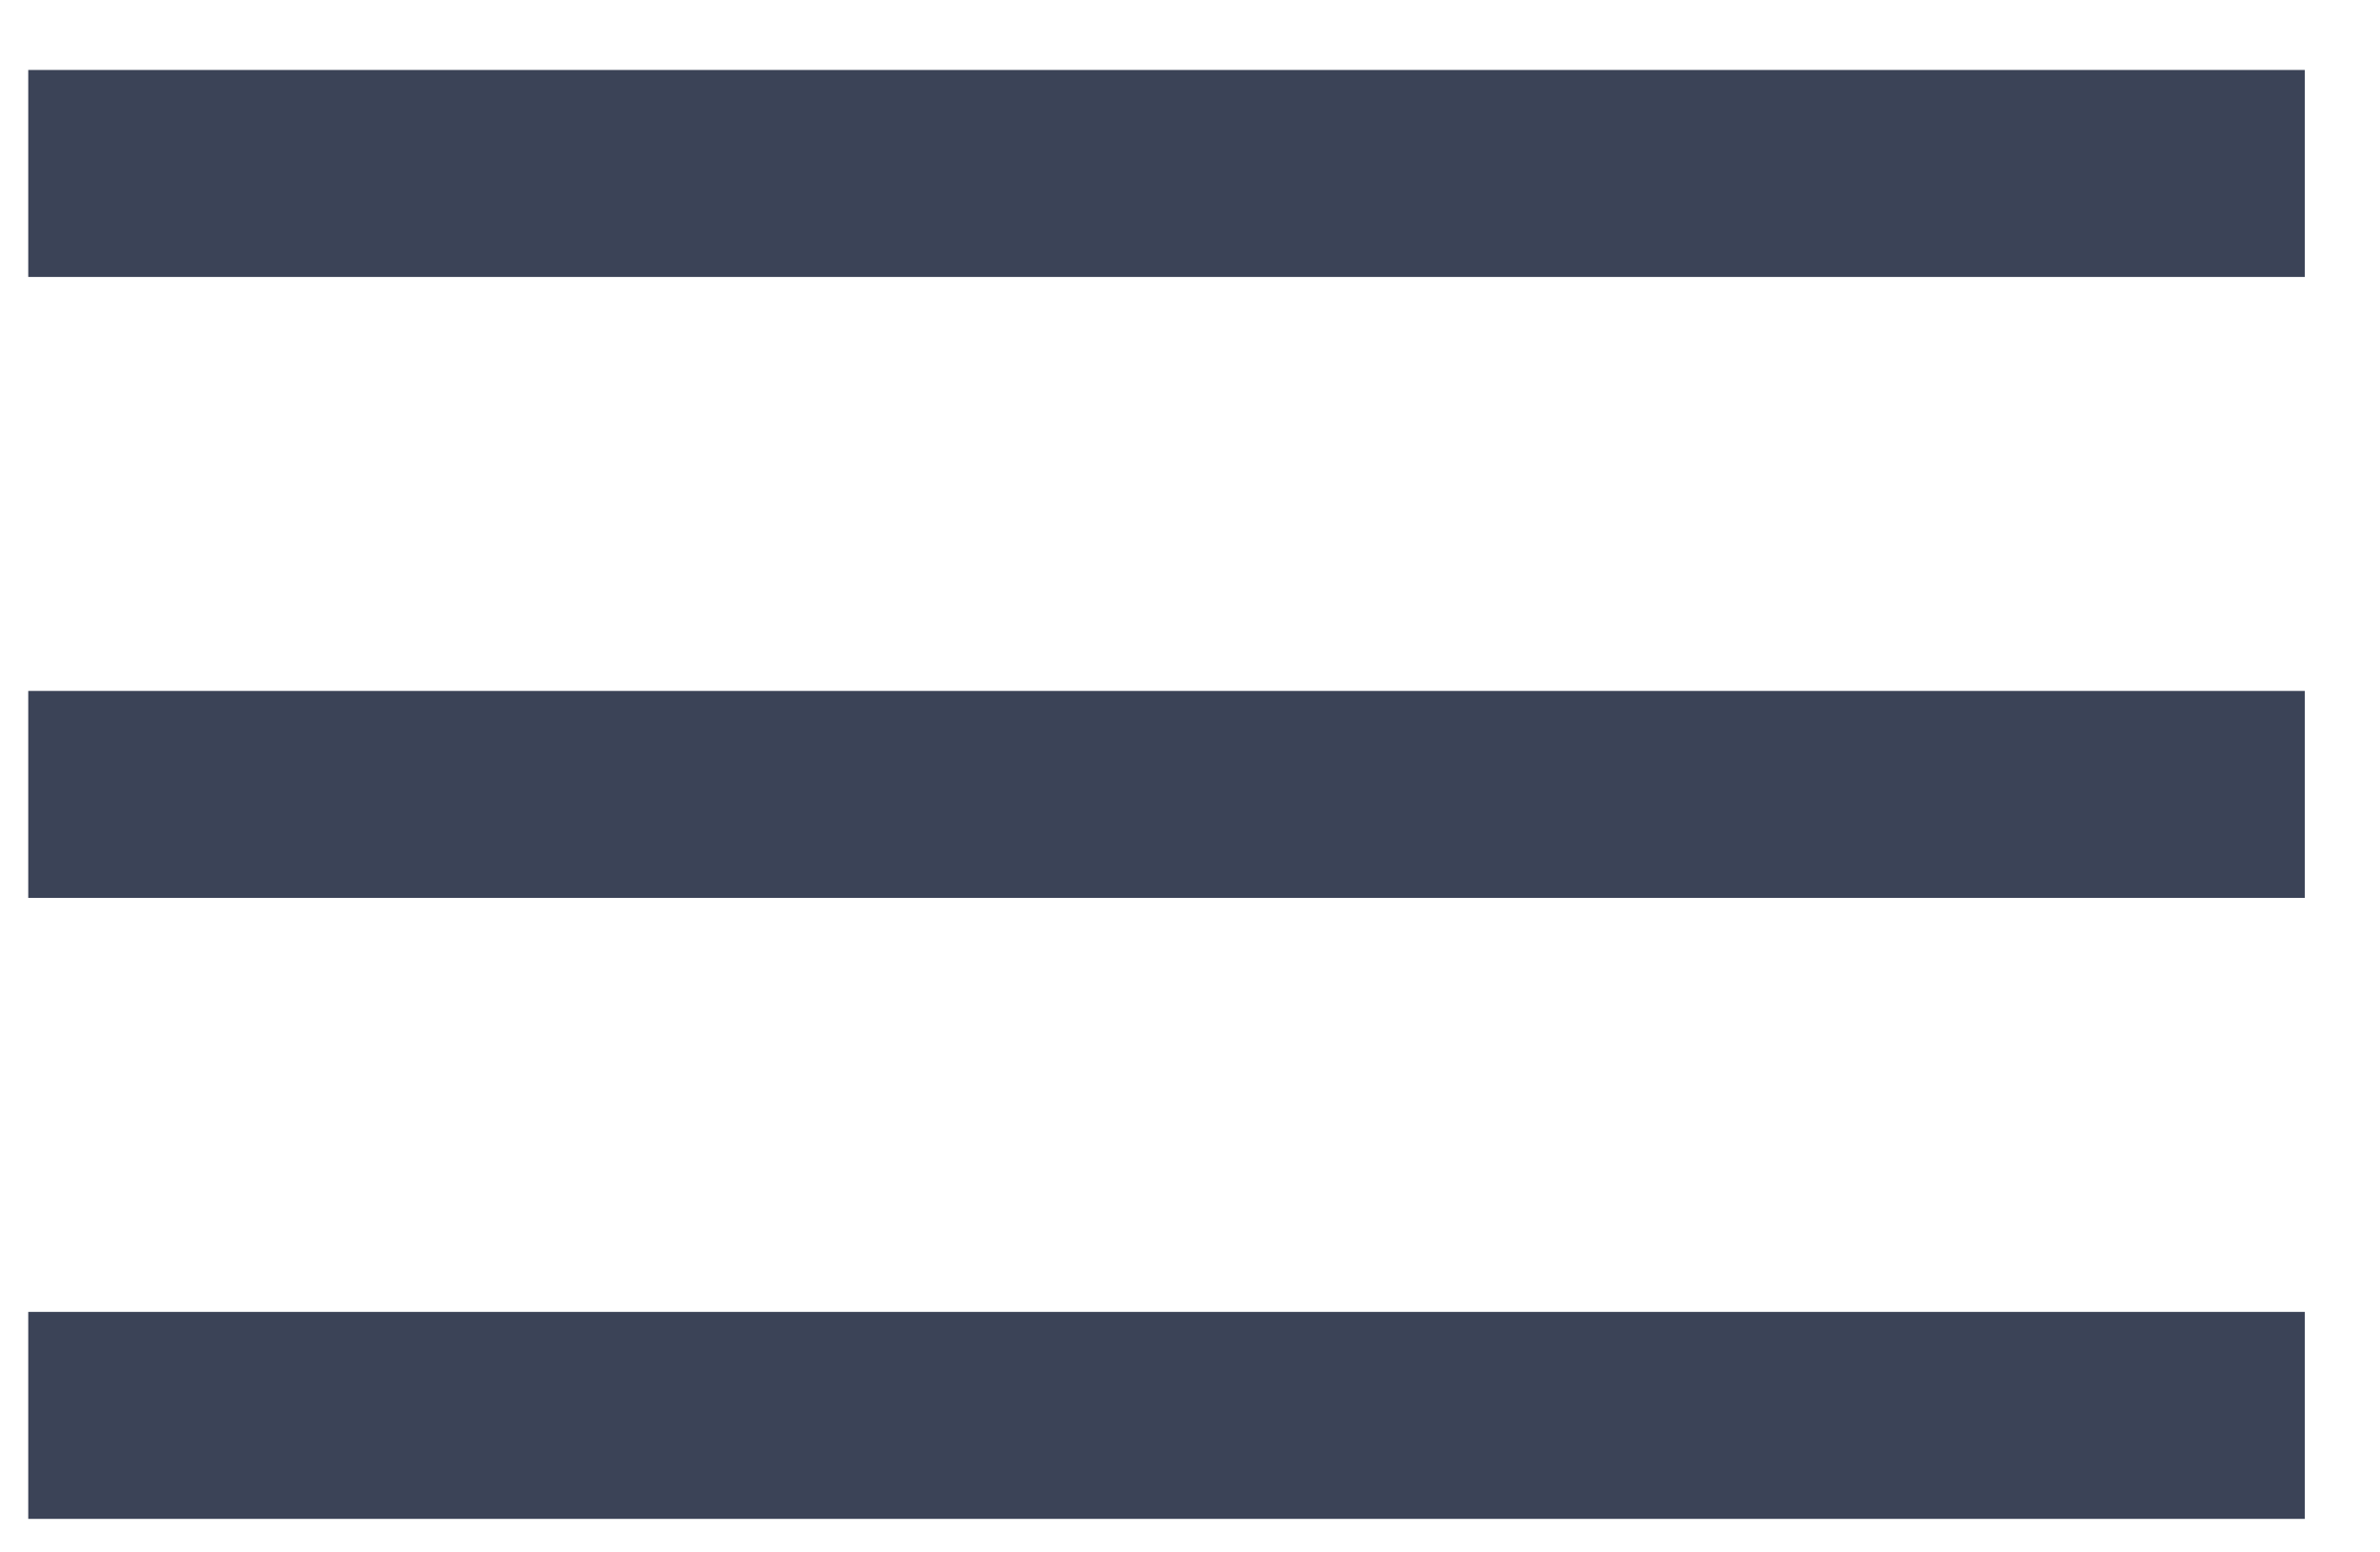
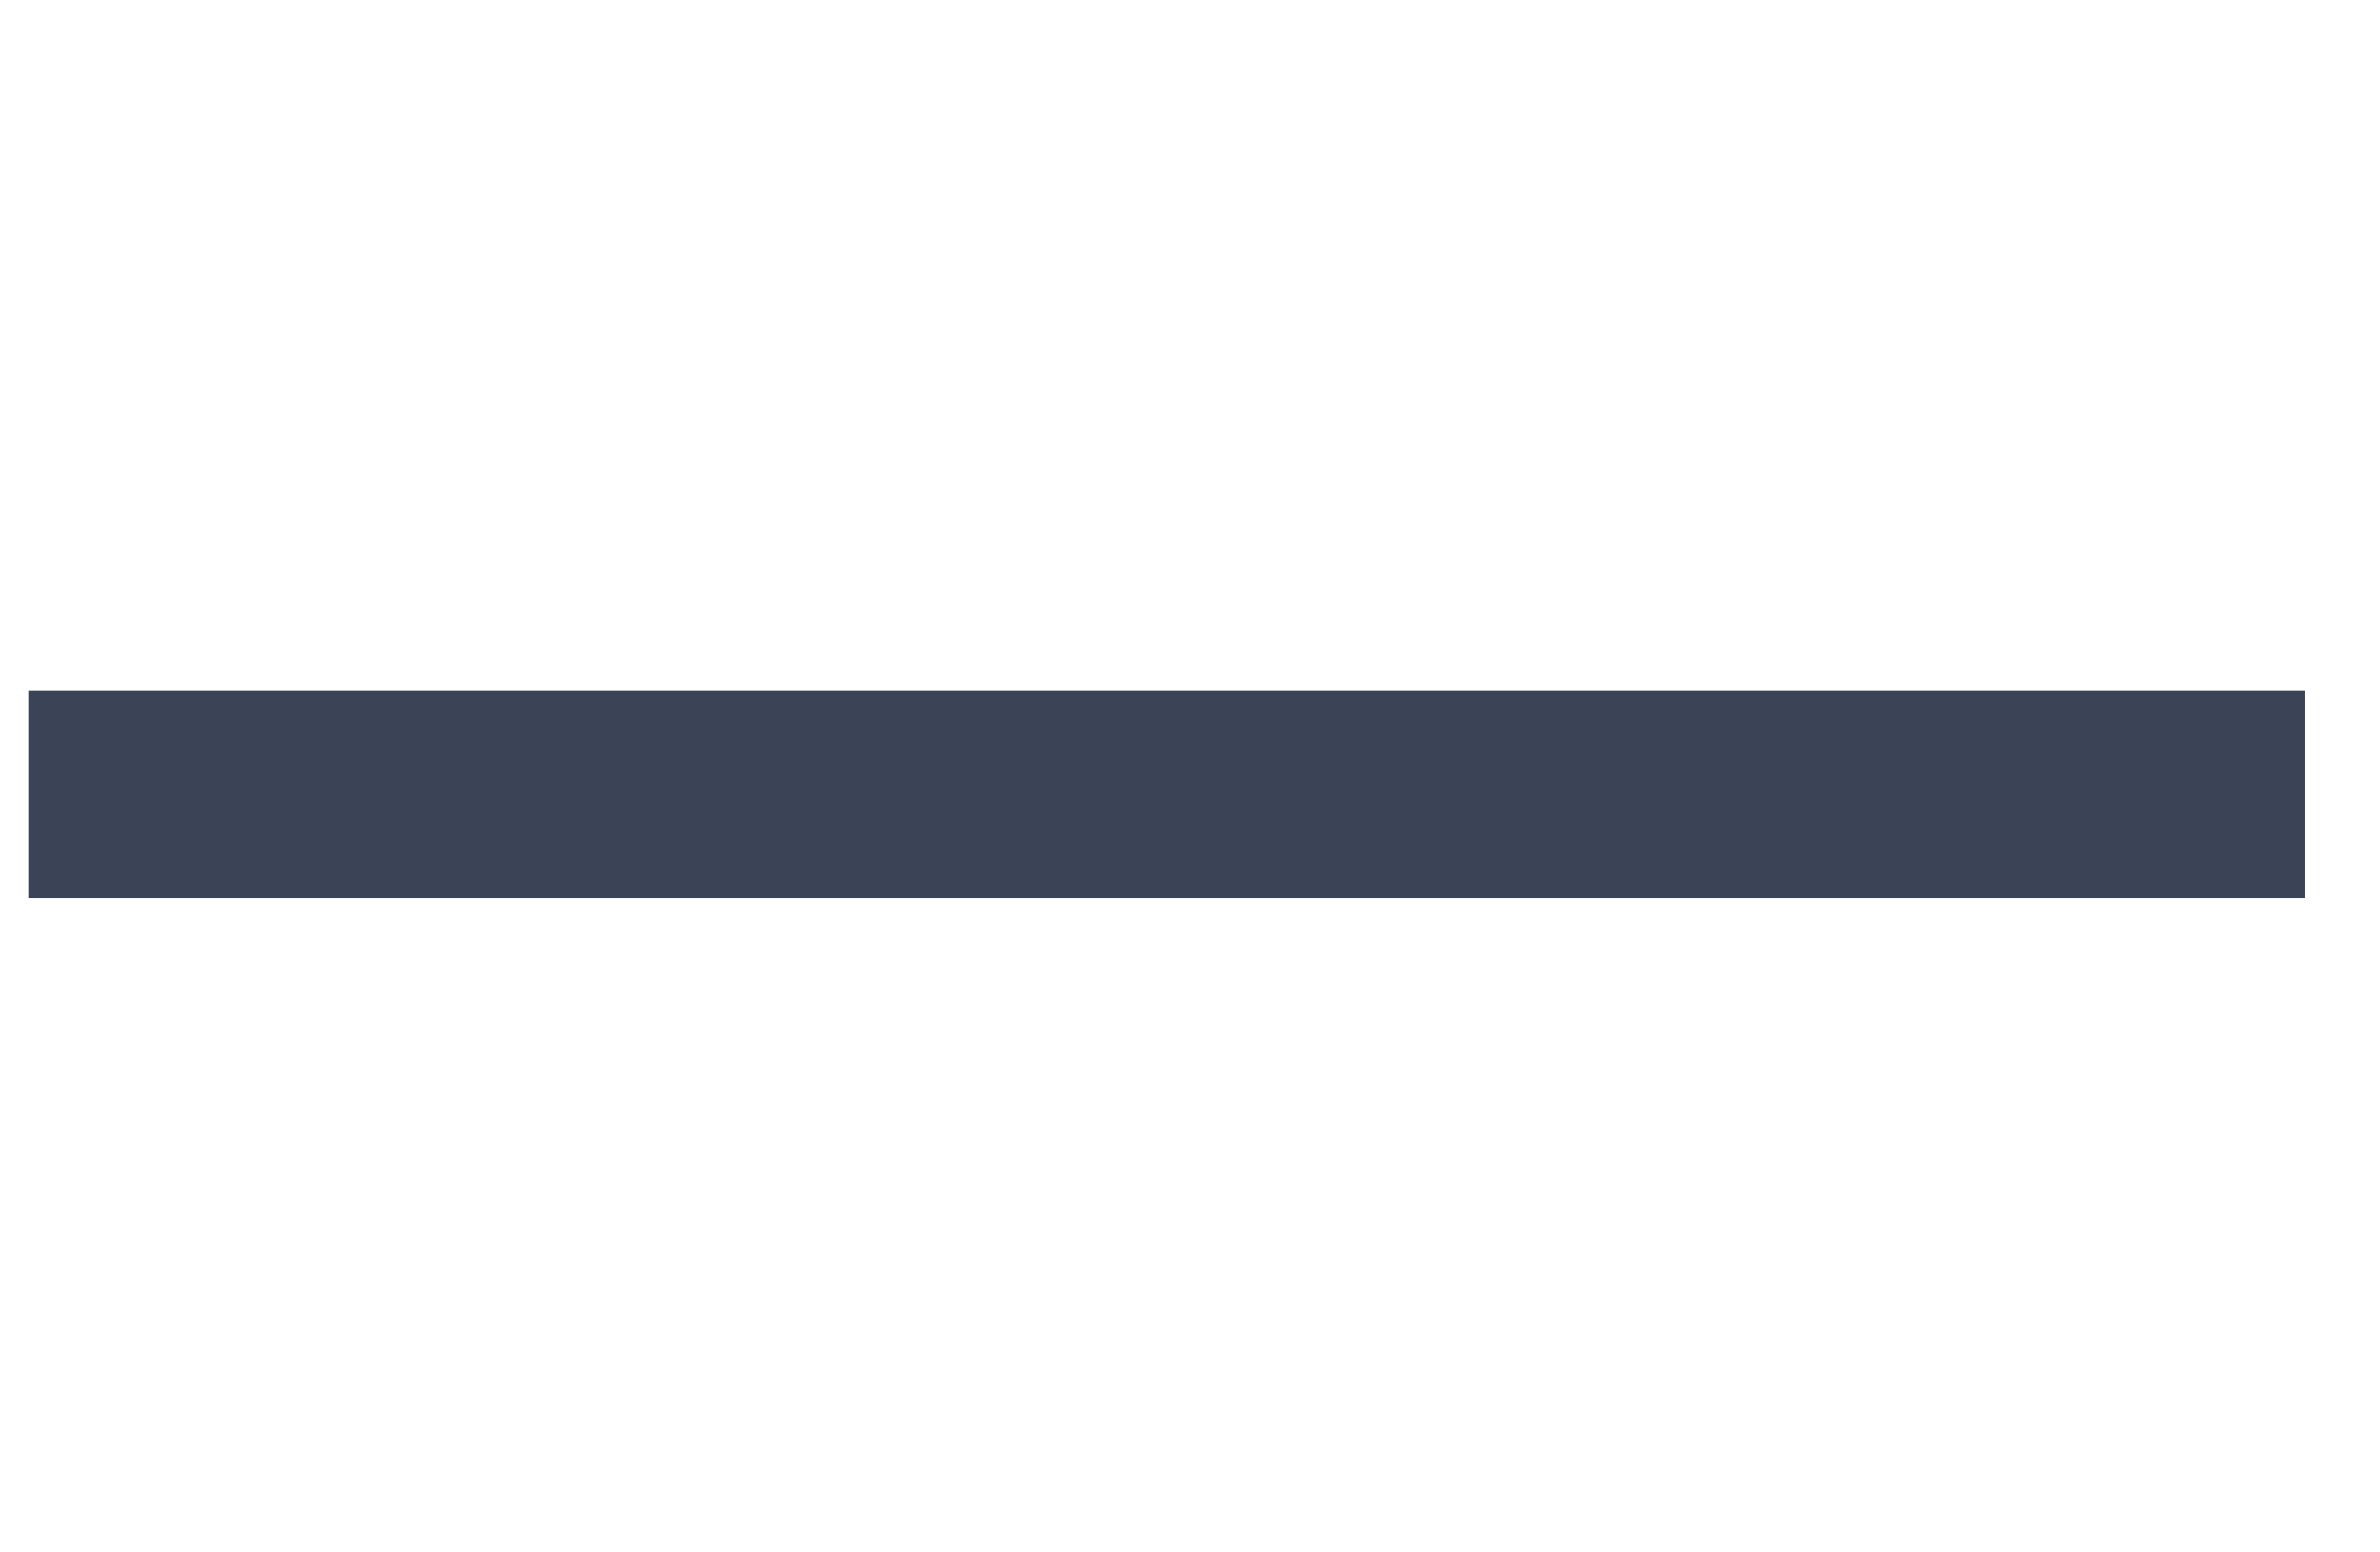
<svg xmlns="http://www.w3.org/2000/svg" width="23" height="15" viewBox="0 0 23 15" fill="none">
-   <line x1="0.273" y1="1.676" x2="22.273" y2="1.676" stroke="#3B4357" stroke-width="2" />
  <line x1="0.273" y1="7.676" x2="22.273" y2="7.676" stroke="#3B4357" stroke-width="2" />
-   <line x1="0.273" y1="13.676" x2="22.273" y2="13.676" stroke="#3B4357" stroke-width="2" />
</svg>